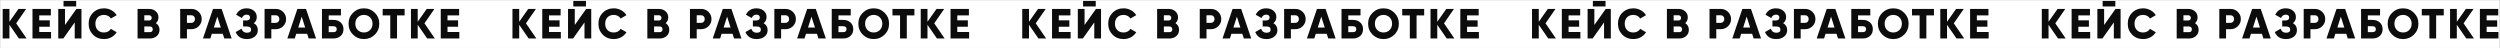
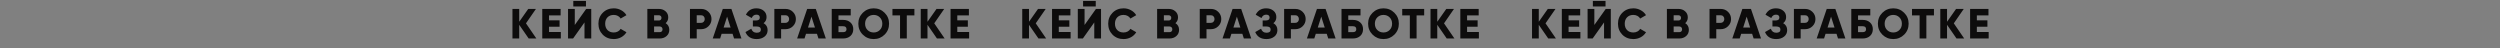
<svg xmlns="http://www.w3.org/2000/svg" width="7106" height="137" viewBox="0 0 7106 137" fill="none">
  <rect x="0" y="0" width="7106" height="137" fill="#808080" stroke="none" />
-   <rect width="7105" height="136" transform="translate(0.408 0.362)" fill="white" />
-   <path d="M75.528 109.362H53.688L26.808 70.482V109.362H7.608V25.362H26.808V61.842L52.488 25.362H74.328L46.008 66.282L75.528 109.362ZM111.526 90.882H145.126V109.362H92.326V25.362H144.526V43.842H111.526V57.762H141.526V76.002H111.526V90.882ZM180.558 18.282V2.682H216.558V18.282H180.558ZM212.358 109.362V63.762L179.958 109.362H165.558V25.362H184.758V70.962L217.158 25.362H231.558V109.362H212.358ZM295.629 111.042C283.069 111.042 272.629 106.882 264.309 98.562C256.069 90.162 251.949 79.762 251.949 67.362C251.949 54.962 256.069 44.602 264.309 36.282C272.629 27.882 283.069 23.682 295.629 23.682C303.149 23.682 310.109 25.442 316.509 28.962C322.909 32.402 327.949 37.122 331.629 43.122L315.069 52.722C313.229 49.442 310.589 46.922 307.149 45.162C303.709 43.322 299.869 42.402 295.629 42.402C288.189 42.402 282.229 44.682 277.749 49.242C273.349 53.802 271.149 59.842 271.149 67.362C271.149 74.882 273.349 80.922 277.749 85.482C282.229 90.042 288.189 92.322 295.629 92.322C299.869 92.322 303.709 91.402 307.149 89.562C310.669 87.722 313.309 85.202 315.069 82.002L331.629 91.602C328.029 97.602 323.029 102.362 316.629 105.882C310.229 109.322 303.229 111.042 295.629 111.042ZM443.079 65.802C449.959 70.202 453.399 76.522 453.399 84.762C453.399 92.042 450.799 97.962 445.599 102.522C440.399 107.082 433.959 109.362 426.279 109.362H390.999V25.362H423.879C431.399 25.362 437.679 27.602 442.719 32.082C447.839 36.482 450.399 42.242 450.399 49.362C450.399 56.082 447.959 61.562 443.079 65.802ZM423.879 43.362H410.199V58.242H423.879C426.039 58.242 427.799 57.562 429.159 56.202C430.519 54.762 431.199 52.962 431.199 50.802C431.199 48.642 430.519 46.882 429.159 45.522C427.799 44.082 426.039 43.362 423.879 43.362ZM426.279 91.362C428.679 91.362 430.599 90.642 432.039 89.202C433.479 87.682 434.199 85.722 434.199 83.322C434.199 80.922 433.479 79.002 432.039 77.562C430.599 76.042 428.679 75.282 426.279 75.282H410.199V91.362H426.279ZM543.952 25.362C552.192 25.362 559.152 28.162 564.832 33.762C570.512 39.362 573.352 46.162 573.352 54.162C573.352 62.162 570.512 68.962 564.832 74.562C559.152 80.162 552.192 82.962 543.952 82.962H531.352V109.362H512.152V25.362H543.952ZM543.952 64.962C546.912 64.962 549.352 63.922 551.272 61.842C553.192 59.762 554.152 57.202 554.152 54.162C554.152 51.122 553.192 48.562 551.272 46.482C549.352 44.402 546.912 43.362 543.952 43.362H531.352V64.962H543.952ZM637.496 109.362L633.296 96.162H602.096L597.896 109.362H576.896L605.456 25.362H629.936L658.496 109.362H637.496ZM607.856 78.162H627.536L617.696 47.322L607.856 78.162ZM721.458 65.922C729.058 70.162 732.858 76.722 732.858 85.602C732.858 93.282 729.938 99.442 724.098 104.082C718.258 108.722 710.818 111.042 701.778 111.042C686.018 111.042 675.378 104.402 669.858 91.122L686.418 81.642C688.978 89.242 694.098 93.042 701.778 93.042C709.698 93.042 713.658 90.082 713.658 84.162C713.658 78.242 709.658 75.282 701.658 75.282H690.978V58.242H699.258C706.858 58.242 710.658 55.482 710.658 49.962C710.658 44.442 707.418 41.682 700.938 41.682C694.698 41.682 690.258 44.882 687.618 51.282L671.178 41.802C677.258 29.722 687.178 23.682 700.938 23.682C709.418 23.682 716.338 25.962 721.698 30.522C727.138 35.002 729.858 41.002 729.858 48.522C729.858 55.802 727.058 61.602 721.458 65.922ZM783.807 25.362C792.047 25.362 799.007 28.162 804.687 33.762C810.367 39.362 813.207 46.162 813.207 54.162C813.207 62.162 810.367 68.962 804.687 74.562C799.007 80.162 792.047 82.962 783.807 82.962H771.207V109.362H752.007V25.362H783.807ZM783.807 64.962C786.767 64.962 789.207 63.922 791.127 61.842C793.047 59.762 794.007 57.202 794.007 54.162C794.007 51.122 793.047 48.562 791.127 46.482C789.207 44.402 786.767 43.362 783.807 43.362H771.207V64.962H783.807ZM877.351 109.362L873.151 96.162H841.951L837.751 109.362H816.751L845.311 25.362H869.791L898.351 109.362H877.351ZM847.711 78.162H867.391L857.551 47.322L847.711 78.162ZM947.513 56.562C956.153 56.562 963.113 59.002 968.393 63.882C973.673 68.682 976.313 75.042 976.313 82.962C976.313 90.882 973.673 97.282 968.393 102.162C963.113 106.962 956.153 109.362 947.513 109.362H915.113V25.362H969.113V43.842H934.313V56.562H947.513ZM947.513 91.362C953.913 91.362 957.113 88.562 957.113 82.962C957.113 77.362 953.913 74.562 947.513 74.562H934.313V91.362H947.513ZM1065.36 98.442C1056.88 106.842 1046.56 111.042 1034.4 111.042C1022.24 111.042 1011.92 106.842 1003.44 98.442C994.962 90.042 990.722 79.682 990.722 67.362C990.722 55.042 994.962 44.682 1003.44 36.282C1011.92 27.882 1022.24 23.682 1034.4 23.682C1046.56 23.682 1056.88 27.882 1065.36 36.282C1073.84 44.682 1078.08 55.042 1078.08 67.362C1078.08 79.682 1073.84 90.042 1065.36 98.442ZM1016.88 85.362C1021.6 90.002 1027.44 92.322 1034.4 92.322C1041.36 92.322 1047.16 90.002 1051.8 85.362C1056.52 80.722 1058.88 74.722 1058.88 67.362C1058.88 60.002 1056.52 54.002 1051.8 49.362C1047.16 44.722 1041.36 42.402 1034.4 42.402C1027.44 42.402 1021.6 44.722 1016.88 49.362C1012.24 54.002 1009.92 60.002 1009.92 67.362C1009.92 74.722 1012.24 80.722 1016.88 85.362ZM1150.09 25.362V43.842H1128.49V109.362H1109.29V43.842H1087.69V25.362H1150.09ZM1236.01 109.362H1214.17L1187.29 70.482V109.362H1168.09V25.362H1187.29V61.842L1212.97 25.362H1234.81L1206.49 66.282L1236.01 109.362ZM1272.01 90.882H1305.61V109.362H1252.81V25.362H1305.01V43.842H1272.01V57.762H1302.01V76.002H1272.01V90.882Z" fill="#0D0C0C" />
  <path d="M1524.53 109.362H1502.69L1475.81 70.482V109.362H1456.61V25.362H1475.81V61.842L1501.49 25.362H1523.33L1495.01 66.282L1524.53 109.362ZM1560.53 90.882H1594.13V109.362H1541.33V25.362H1593.53V43.842H1560.53V57.762H1590.53V76.002H1560.53V90.882ZM1629.56 18.282V2.682H1665.56V18.282H1629.56ZM1661.36 109.362V63.762L1628.96 109.362H1614.56V25.362H1633.76V70.962L1666.16 25.362H1680.56V109.362H1661.36ZM1744.63 111.042C1732.07 111.042 1721.63 106.882 1713.31 98.562C1705.07 90.162 1700.95 79.762 1700.95 67.362C1700.95 54.962 1705.07 44.602 1713.31 36.282C1721.63 27.882 1732.07 23.682 1744.63 23.682C1752.15 23.682 1759.11 25.442 1765.51 28.962C1771.91 32.402 1776.95 37.122 1780.63 43.122L1764.07 52.722C1762.23 49.442 1759.59 46.922 1756.15 45.162C1752.71 43.322 1748.87 42.402 1744.63 42.402C1737.19 42.402 1731.23 44.682 1726.75 49.242C1722.35 53.802 1720.15 59.842 1720.15 67.362C1720.15 74.882 1722.35 80.922 1726.75 85.482C1731.23 90.042 1737.19 92.322 1744.63 92.322C1748.87 92.322 1752.71 91.402 1756.15 89.562C1759.67 87.722 1762.31 85.202 1764.07 82.002L1780.63 91.602C1777.03 97.602 1772.03 102.362 1765.63 105.882C1759.23 109.322 1752.23 111.042 1744.63 111.042ZM1892.08 65.802C1898.96 70.202 1902.4 76.522 1902.4 84.762C1902.4 92.042 1899.8 97.962 1894.6 102.522C1889.4 107.082 1882.96 109.362 1875.28 109.362H1840V25.362H1872.88C1880.4 25.362 1886.68 27.602 1891.72 32.082C1896.84 36.482 1899.4 42.242 1899.4 49.362C1899.4 56.082 1896.96 61.562 1892.08 65.802ZM1872.88 43.362H1859.2V58.242H1872.88C1875.04 58.242 1876.8 57.562 1878.16 56.202C1879.52 54.762 1880.2 52.962 1880.2 50.802C1880.2 48.642 1879.52 46.882 1878.16 45.522C1876.8 44.082 1875.04 43.362 1872.88 43.362ZM1875.28 91.362C1877.68 91.362 1879.6 90.642 1881.04 89.202C1882.48 87.682 1883.2 85.722 1883.2 83.322C1883.2 80.922 1882.48 79.002 1881.04 77.562C1879.6 76.042 1877.68 75.282 1875.28 75.282H1859.2V91.362H1875.28ZM1992.95 25.362C2001.19 25.362 2008.15 28.162 2013.83 33.762C2019.51 39.362 2022.35 46.162 2022.35 54.162C2022.35 62.162 2019.51 68.962 2013.83 74.562C2008.15 80.162 2001.19 82.962 1992.95 82.962H1980.35V109.362H1961.15V25.362H1992.95ZM1992.95 64.962C1995.91 64.962 1998.35 63.922 2000.27 61.842C2002.19 59.762 2003.15 57.202 2003.15 54.162C2003.15 51.122 2002.19 48.562 2000.27 46.482C1998.35 44.402 1995.91 43.362 1992.95 43.362H1980.35V64.962H1992.95ZM2086.5 109.362L2082.3 96.162H2051.1L2046.9 109.362H2025.9L2054.46 25.362H2078.94L2107.5 109.362H2086.5ZM2056.86 78.162H2076.54L2066.7 47.322L2056.86 78.162ZM2170.46 65.922C2178.06 70.162 2181.86 76.722 2181.86 85.602C2181.86 93.282 2178.94 99.442 2173.1 104.082C2167.26 108.722 2159.82 111.042 2150.78 111.042C2135.02 111.042 2124.38 104.402 2118.86 91.122L2135.42 81.642C2137.98 89.242 2143.1 93.042 2150.78 93.042C2158.7 93.042 2162.66 90.082 2162.66 84.162C2162.66 78.242 2158.66 75.282 2150.66 75.282H2139.98V58.242H2148.26C2155.86 58.242 2159.66 55.482 2159.66 49.962C2159.66 44.442 2156.42 41.682 2149.94 41.682C2143.7 41.682 2139.26 44.882 2136.62 51.282L2120.18 41.802C2126.26 29.722 2136.18 23.682 2149.94 23.682C2158.42 23.682 2165.34 25.962 2170.7 30.522C2176.14 35.002 2178.86 41.002 2178.86 48.522C2178.86 55.802 2176.06 61.602 2170.46 65.922ZM2232.81 25.362C2241.05 25.362 2248.01 28.162 2253.69 33.762C2259.37 39.362 2262.21 46.162 2262.21 54.162C2262.21 62.162 2259.37 68.962 2253.69 74.562C2248.01 80.162 2241.05 82.962 2232.81 82.962H2220.21V109.362H2201.01V25.362H2232.81ZM2232.81 64.962C2235.77 64.962 2238.21 63.922 2240.13 61.842C2242.05 59.762 2243.01 57.202 2243.01 54.162C2243.01 51.122 2242.05 48.562 2240.13 46.482C2238.21 44.402 2235.77 43.362 2232.81 43.362H2220.21V64.962H2232.81ZM2326.35 109.362L2322.15 96.162H2290.95L2286.75 109.362H2265.75L2294.31 25.362H2318.79L2347.35 109.362H2326.35ZM2296.71 78.162H2316.39L2306.55 47.322L2296.71 78.162ZM2396.51 56.562C2405.15 56.562 2412.11 59.002 2417.39 63.882C2422.67 68.682 2425.31 75.042 2425.31 82.962C2425.31 90.882 2422.67 97.282 2417.39 102.162C2412.11 106.962 2405.15 109.362 2396.51 109.362H2364.11V25.362H2418.11V43.842H2383.31V56.562H2396.51ZM2396.51 91.362C2402.91 91.362 2406.11 88.562 2406.11 82.962C2406.11 77.362 2402.91 74.562 2396.51 74.562H2383.31V91.362H2396.51ZM2514.36 98.442C2505.88 106.842 2495.56 111.042 2483.4 111.042C2471.24 111.042 2460.92 106.842 2452.44 98.442C2443.96 90.042 2439.72 79.682 2439.72 67.362C2439.72 55.042 2443.96 44.682 2452.44 36.282C2460.92 27.882 2471.24 23.682 2483.4 23.682C2495.56 23.682 2505.88 27.882 2514.36 36.282C2522.84 44.682 2527.08 55.042 2527.08 67.362C2527.08 79.682 2522.84 90.042 2514.36 98.442ZM2465.88 85.362C2470.6 90.002 2476.44 92.322 2483.4 92.322C2490.36 92.322 2496.16 90.002 2500.8 85.362C2505.52 80.722 2507.88 74.722 2507.88 67.362C2507.88 60.002 2505.52 54.002 2500.8 49.362C2496.16 44.722 2490.36 42.402 2483.4 42.402C2476.44 42.402 2470.6 44.722 2465.88 49.362C2461.24 54.002 2458.92 60.002 2458.92 67.362C2458.92 74.722 2461.24 80.722 2465.88 85.362ZM2599.09 25.362V43.842H2577.49V109.362H2558.29V43.842H2536.69V25.362H2599.09ZM2685.01 109.362H2663.17L2636.29 70.482V109.362H2617.09V25.362H2636.29V61.842L2661.97 25.362H2683.81L2655.49 66.282L2685.01 109.362ZM2721.01 90.882H2754.61V109.362H2701.81V25.362H2754.01V43.842H2721.01V57.762H2751.01V76.002H2721.01V90.882Z" fill="#0D0C0C" />
  <path d="M2973.53 109.362H2951.69L2924.81 70.482V109.362H2905.61V25.362H2924.81V61.842L2950.49 25.362H2972.33L2944.01 66.282L2973.53 109.362ZM3009.53 90.882H3043.13V109.362H2990.33V25.362H3042.53V43.842H3009.53V57.762H3039.53V76.002H3009.53V90.882ZM3078.56 18.282V2.682H3114.56V18.282H3078.56ZM3110.36 109.362V63.762L3077.96 109.362H3063.56V25.362H3082.76V70.962L3115.16 25.362H3129.56V109.362H3110.36ZM3193.63 111.042C3181.07 111.042 3170.63 106.882 3162.31 98.562C3154.07 90.162 3149.95 79.762 3149.95 67.362C3149.95 54.962 3154.07 44.602 3162.31 36.282C3170.63 27.882 3181.07 23.682 3193.63 23.682C3201.15 23.682 3208.11 25.442 3214.51 28.962C3220.91 32.402 3225.95 37.122 3229.63 43.122L3213.07 52.722C3211.23 49.442 3208.59 46.922 3205.15 45.162C3201.71 43.322 3197.87 42.402 3193.63 42.402C3186.19 42.402 3180.23 44.682 3175.75 49.242C3171.35 53.802 3169.15 59.842 3169.15 67.362C3169.15 74.882 3171.35 80.922 3175.75 85.482C3180.23 90.042 3186.19 92.322 3193.63 92.322C3197.87 92.322 3201.71 91.402 3205.15 89.562C3208.67 87.722 3211.31 85.202 3213.07 82.002L3229.63 91.602C3226.03 97.602 3221.03 102.362 3214.63 105.882C3208.23 109.322 3201.23 111.042 3193.63 111.042ZM3341.08 65.802C3347.96 70.202 3351.4 76.522 3351.4 84.762C3351.4 92.042 3348.8 97.962 3343.6 102.522C3338.4 107.082 3331.96 109.362 3324.28 109.362H3289V25.362H3321.88C3329.4 25.362 3335.68 27.602 3340.72 32.082C3345.84 36.482 3348.4 42.242 3348.4 49.362C3348.4 56.082 3345.96 61.562 3341.08 65.802ZM3321.88 43.362H3308.2V58.242H3321.88C3324.04 58.242 3325.8 57.562 3327.16 56.202C3328.52 54.762 3329.2 52.962 3329.2 50.802C3329.2 48.642 3328.52 46.882 3327.16 45.522C3325.8 44.082 3324.04 43.362 3321.88 43.362ZM3324.28 91.362C3326.68 91.362 3328.6 90.642 3330.04 89.202C3331.48 87.682 3332.2 85.722 3332.2 83.322C3332.2 80.922 3331.48 79.002 3330.04 77.562C3328.6 76.042 3326.68 75.282 3324.28 75.282H3308.2V91.362H3324.28ZM3441.95 25.362C3450.19 25.362 3457.15 28.162 3462.83 33.762C3468.51 39.362 3471.35 46.162 3471.35 54.162C3471.35 62.162 3468.51 68.962 3462.83 74.562C3457.15 80.162 3450.19 82.962 3441.95 82.962H3429.35V109.362H3410.15V25.362H3441.95ZM3441.95 64.962C3444.91 64.962 3447.35 63.922 3449.27 61.842C3451.19 59.762 3452.15 57.202 3452.15 54.162C3452.15 51.122 3451.19 48.562 3449.27 46.482C3447.35 44.402 3444.91 43.362 3441.95 43.362H3429.35V64.962H3441.95ZM3535.5 109.362L3531.3 96.162H3500.1L3495.9 109.362H3474.9L3503.46 25.362H3527.94L3556.5 109.362H3535.5ZM3505.86 78.162H3525.54L3515.7 47.322L3505.86 78.162ZM3619.46 65.922C3627.06 70.162 3630.86 76.722 3630.86 85.602C3630.86 93.282 3627.94 99.442 3622.1 104.082C3616.26 108.722 3608.82 111.042 3599.78 111.042C3584.02 111.042 3573.38 104.402 3567.86 91.122L3584.42 81.642C3586.98 89.242 3592.1 93.042 3599.78 93.042C3607.7 93.042 3611.66 90.082 3611.66 84.162C3611.66 78.242 3607.66 75.282 3599.66 75.282H3588.98V58.242H3597.26C3604.86 58.242 3608.66 55.482 3608.66 49.962C3608.66 44.442 3605.42 41.682 3598.94 41.682C3592.7 41.682 3588.26 44.882 3585.62 51.282L3569.18 41.802C3575.26 29.722 3585.18 23.682 3598.94 23.682C3607.42 23.682 3614.34 25.962 3619.7 30.522C3625.14 35.002 3627.86 41.002 3627.86 48.522C3627.86 55.802 3625.06 61.602 3619.46 65.922ZM3681.81 25.362C3690.05 25.362 3697.01 28.162 3702.69 33.762C3708.37 39.362 3711.21 46.162 3711.21 54.162C3711.21 62.162 3708.37 68.962 3702.69 74.562C3697.01 80.162 3690.05 82.962 3681.81 82.962H3669.21V109.362H3650.01V25.362H3681.81ZM3681.81 64.962C3684.77 64.962 3687.21 63.922 3689.13 61.842C3691.05 59.762 3692.01 57.202 3692.01 54.162C3692.01 51.122 3691.05 48.562 3689.13 46.482C3687.21 44.402 3684.77 43.362 3681.81 43.362H3669.21V64.962H3681.81ZM3775.35 109.362L3771.15 96.162H3739.95L3735.75 109.362H3714.75L3743.31 25.362H3767.79L3796.35 109.362H3775.35ZM3745.71 78.162H3765.39L3755.55 47.322L3745.71 78.162ZM3845.51 56.562C3854.15 56.562 3861.11 59.002 3866.39 63.882C3871.67 68.682 3874.31 75.042 3874.31 82.962C3874.31 90.882 3871.67 97.282 3866.39 102.162C3861.11 106.962 3854.15 109.362 3845.51 109.362H3813.11V25.362H3867.11V43.842H3832.31V56.562H3845.51ZM3845.51 91.362C3851.91 91.362 3855.11 88.562 3855.11 82.962C3855.11 77.362 3851.91 74.562 3845.51 74.562H3832.31V91.362H3845.51ZM3963.36 98.442C3954.88 106.842 3944.56 111.042 3932.4 111.042C3920.24 111.042 3909.92 106.842 3901.44 98.442C3892.96 90.042 3888.72 79.682 3888.72 67.362C3888.72 55.042 3892.96 44.682 3901.44 36.282C3909.92 27.882 3920.24 23.682 3932.4 23.682C3944.56 23.682 3954.88 27.882 3963.36 36.282C3971.84 44.682 3976.08 55.042 3976.08 67.362C3976.08 79.682 3971.84 90.042 3963.36 98.442ZM3914.88 85.362C3919.6 90.002 3925.44 92.322 3932.4 92.322C3939.36 92.322 3945.16 90.002 3949.8 85.362C3954.52 80.722 3956.88 74.722 3956.88 67.362C3956.88 60.002 3954.52 54.002 3949.8 49.362C3945.16 44.722 3939.36 42.402 3932.4 42.402C3925.44 42.402 3919.6 44.722 3914.88 49.362C3910.24 54.002 3907.92 60.002 3907.92 67.362C3907.92 74.722 3910.24 80.722 3914.88 85.362ZM4048.09 25.362V43.842H4026.49V109.362H4007.29V43.842H3985.69V25.362H4048.09ZM4134.01 109.362H4112.17L4085.29 70.482V109.362H4066.09V25.362H4085.29V61.842L4110.97 25.362H4132.81L4104.49 66.282L4134.01 109.362ZM4170.01 90.882H4203.61V109.362H4150.81V25.362H4203.01V43.842H4170.01V57.762H4200.01V76.002H4170.01V90.882Z" fill="#0D0C0C" />
  <path d="M4422.53 109.362H4400.69L4373.81 70.482V109.362H4354.61V25.362H4373.81V61.842L4399.49 25.362H4421.33L4393.01 66.282L4422.53 109.362ZM4458.53 90.882H4492.13V109.362H4439.33V25.362H4491.53V43.842H4458.53V57.762H4488.53V76.002H4458.53V90.882ZM4527.56 18.282V2.682H4563.56V18.282H4527.56ZM4559.36 109.362V63.762L4526.96 109.362H4512.56V25.362H4531.76V70.962L4564.16 25.362H4578.56V109.362H4559.36ZM4642.63 111.042C4630.07 111.042 4619.63 106.882 4611.31 98.562C4603.07 90.162 4598.95 79.762 4598.95 67.362C4598.95 54.962 4603.07 44.602 4611.31 36.282C4619.63 27.882 4630.07 23.682 4642.63 23.682C4650.15 23.682 4657.11 25.442 4663.51 28.962C4669.91 32.402 4674.95 37.122 4678.63 43.122L4662.07 52.722C4660.23 49.442 4657.59 46.922 4654.15 45.162C4650.71 43.322 4646.87 42.402 4642.63 42.402C4635.19 42.402 4629.23 44.682 4624.75 49.242C4620.35 53.802 4618.15 59.842 4618.15 67.362C4618.15 74.882 4620.35 80.922 4624.75 85.482C4629.23 90.042 4635.19 92.322 4642.63 92.322C4646.87 92.322 4650.71 91.402 4654.15 89.562C4657.67 87.722 4660.31 85.202 4662.07 82.002L4678.63 91.602C4675.03 97.602 4670.03 102.362 4663.63 105.882C4657.23 109.322 4650.23 111.042 4642.63 111.042ZM4790.08 65.802C4796.96 70.202 4800.4 76.522 4800.4 84.762C4800.4 92.042 4797.8 97.962 4792.6 102.522C4787.4 107.082 4780.96 109.362 4773.28 109.362H4738V25.362H4770.88C4778.4 25.362 4784.68 27.602 4789.72 32.082C4794.84 36.482 4797.4 42.242 4797.4 49.362C4797.4 56.082 4794.96 61.562 4790.08 65.802ZM4770.88 43.362H4757.2V58.242H4770.88C4773.04 58.242 4774.8 57.562 4776.16 56.202C4777.52 54.762 4778.2 52.962 4778.2 50.802C4778.2 48.642 4777.52 46.882 4776.16 45.522C4774.8 44.082 4773.04 43.362 4770.88 43.362ZM4773.28 91.362C4775.68 91.362 4777.6 90.642 4779.04 89.202C4780.48 87.682 4781.2 85.722 4781.2 83.322C4781.2 80.922 4780.48 79.002 4779.04 77.562C4777.6 76.042 4775.68 75.282 4773.28 75.282H4757.2V91.362H4773.28ZM4890.95 25.362C4899.19 25.362 4906.15 28.162 4911.83 33.762C4917.51 39.362 4920.35 46.162 4920.35 54.162C4920.35 62.162 4917.51 68.962 4911.83 74.562C4906.15 80.162 4899.19 82.962 4890.95 82.962H4878.35V109.362H4859.15V25.362H4890.95ZM4890.95 64.962C4893.91 64.962 4896.35 63.922 4898.27 61.842C4900.19 59.762 4901.15 57.202 4901.15 54.162C4901.15 51.122 4900.19 48.562 4898.27 46.482C4896.35 44.402 4893.91 43.362 4890.95 43.362H4878.35V64.962H4890.95ZM4984.5 109.362L4980.3 96.162H4949.1L4944.9 109.362H4923.9L4952.46 25.362H4976.94L5005.5 109.362H4984.5ZM4954.86 78.162H4974.54L4964.7 47.322L4954.86 78.162ZM5068.46 65.922C5076.06 70.162 5079.86 76.722 5079.86 85.602C5079.86 93.282 5076.94 99.442 5071.1 104.082C5065.26 108.722 5057.82 111.042 5048.78 111.042C5033.02 111.042 5022.38 104.402 5016.86 91.122L5033.42 81.642C5035.98 89.242 5041.1 93.042 5048.78 93.042C5056.7 93.042 5060.66 90.082 5060.66 84.162C5060.66 78.242 5056.66 75.282 5048.66 75.282H5037.98V58.242H5046.26C5053.86 58.242 5057.66 55.482 5057.66 49.962C5057.66 44.442 5054.42 41.682 5047.94 41.682C5041.7 41.682 5037.26 44.882 5034.62 51.282L5018.18 41.802C5024.26 29.722 5034.18 23.682 5047.94 23.682C5056.42 23.682 5063.34 25.962 5068.7 30.522C5074.14 35.002 5076.86 41.002 5076.86 48.522C5076.86 55.802 5074.06 61.602 5068.46 65.922ZM5130.81 25.362C5139.05 25.362 5146.01 28.162 5151.69 33.762C5157.37 39.362 5160.21 46.162 5160.21 54.162C5160.21 62.162 5157.37 68.962 5151.69 74.562C5146.01 80.162 5139.05 82.962 5130.81 82.962H5118.21V109.362H5099.01V25.362H5130.81ZM5130.81 64.962C5133.77 64.962 5136.21 63.922 5138.13 61.842C5140.05 59.762 5141.01 57.202 5141.01 54.162C5141.01 51.122 5140.05 48.562 5138.13 46.482C5136.21 44.402 5133.77 43.362 5130.81 43.362H5118.21V64.962H5130.81ZM5224.35 109.362L5220.15 96.162H5188.95L5184.75 109.362H5163.75L5192.31 25.362H5216.79L5245.35 109.362H5224.35ZM5194.71 78.162H5214.39L5204.55 47.322L5194.71 78.162ZM5294.51 56.562C5303.15 56.562 5310.11 59.002 5315.39 63.882C5320.67 68.682 5323.31 75.042 5323.31 82.962C5323.31 90.882 5320.67 97.282 5315.39 102.162C5310.11 106.962 5303.15 109.362 5294.51 109.362H5262.11V25.362H5316.11V43.842H5281.31V56.562H5294.51ZM5294.51 91.362C5300.91 91.362 5304.11 88.562 5304.11 82.962C5304.11 77.362 5300.91 74.562 5294.51 74.562H5281.31V91.362H5294.51ZM5412.36 98.442C5403.88 106.842 5393.56 111.042 5381.4 111.042C5369.24 111.042 5358.92 106.842 5350.44 98.442C5341.96 90.042 5337.72 79.682 5337.72 67.362C5337.72 55.042 5341.96 44.682 5350.44 36.282C5358.92 27.882 5369.24 23.682 5381.4 23.682C5393.56 23.682 5403.88 27.882 5412.36 36.282C5420.84 44.682 5425.08 55.042 5425.08 67.362C5425.08 79.682 5420.84 90.042 5412.36 98.442ZM5363.88 85.362C5368.6 90.002 5374.44 92.322 5381.4 92.322C5388.36 92.322 5394.16 90.002 5398.8 85.362C5403.52 80.722 5405.88 74.722 5405.88 67.362C5405.88 60.002 5403.52 54.002 5398.8 49.362C5394.16 44.722 5388.36 42.402 5381.4 42.402C5374.44 42.402 5368.6 44.722 5363.88 49.362C5359.24 54.002 5356.92 60.002 5356.92 67.362C5356.92 74.722 5359.24 80.722 5363.88 85.362ZM5497.09 25.362V43.842H5475.49V109.362H5456.29V43.842H5434.69V25.362H5497.09ZM5583.01 109.362H5561.17L5534.29 70.482V109.362H5515.09V25.362H5534.29V61.842L5559.97 25.362H5581.81L5553.49 66.282L5583.01 109.362ZM5619.01 90.882H5652.61V109.362H5599.81V25.362H5652.01V43.842H5619.01V57.762H5649.01V76.002H5619.01V90.882Z" fill="#0D0C0C" />
-   <path d="M5871.53 109.362H5849.69L5822.81 70.482V109.362H5803.61V25.362H5822.81V61.842L5848.49 25.362H5870.33L5842.01 66.282L5871.53 109.362ZM5907.53 90.882H5941.13V109.362H5888.33V25.362H5940.53V43.842H5907.53V57.762H5937.53V76.002H5907.53V90.882ZM5976.56 18.282V2.682H6012.56V18.282H5976.56ZM6008.36 109.362V63.762L5975.96 109.362H5961.56V25.362H5980.76V70.962L6013.16 25.362H6027.56V109.362H6008.36ZM6091.63 111.042C6079.07 111.042 6068.63 106.882 6060.31 98.562C6052.07 90.162 6047.95 79.762 6047.95 67.362C6047.95 54.962 6052.07 44.602 6060.31 36.282C6068.63 27.882 6079.07 23.682 6091.63 23.682C6099.15 23.682 6106.11 25.442 6112.51 28.962C6118.91 32.402 6123.95 37.122 6127.63 43.122L6111.07 52.722C6109.23 49.442 6106.59 46.922 6103.15 45.162C6099.71 43.322 6095.87 42.402 6091.63 42.402C6084.19 42.402 6078.23 44.682 6073.75 49.242C6069.35 53.802 6067.15 59.842 6067.15 67.362C6067.15 74.882 6069.35 80.922 6073.75 85.482C6078.23 90.042 6084.19 92.322 6091.63 92.322C6095.87 92.322 6099.71 91.402 6103.15 89.562C6106.67 87.722 6109.31 85.202 6111.07 82.002L6127.63 91.602C6124.03 97.602 6119.03 102.362 6112.63 105.882C6106.23 109.322 6099.23 111.042 6091.63 111.042ZM6239.08 65.802C6245.96 70.202 6249.4 76.522 6249.4 84.762C6249.4 92.042 6246.8 97.962 6241.6 102.522C6236.4 107.082 6229.96 109.362 6222.28 109.362H6187V25.362H6219.88C6227.4 25.362 6233.68 27.602 6238.72 32.082C6243.84 36.482 6246.4 42.242 6246.4 49.362C6246.4 56.082 6243.96 61.562 6239.08 65.802ZM6219.88 43.362H6206.2V58.242H6219.88C6222.04 58.242 6223.8 57.562 6225.16 56.202C6226.52 54.762 6227.2 52.962 6227.2 50.802C6227.2 48.642 6226.52 46.882 6225.16 45.522C6223.8 44.082 6222.04 43.362 6219.88 43.362ZM6222.28 91.362C6224.68 91.362 6226.6 90.642 6228.04 89.202C6229.48 87.682 6230.2 85.722 6230.2 83.322C6230.2 80.922 6229.48 79.002 6228.04 77.562C6226.6 76.042 6224.68 75.282 6222.28 75.282H6206.2V91.362H6222.28ZM6339.95 25.362C6348.19 25.362 6355.15 28.162 6360.83 33.762C6366.51 39.362 6369.35 46.162 6369.35 54.162C6369.35 62.162 6366.51 68.962 6360.83 74.562C6355.15 80.162 6348.19 82.962 6339.95 82.962H6327.35V109.362H6308.15V25.362H6339.95ZM6339.95 64.962C6342.91 64.962 6345.35 63.922 6347.27 61.842C6349.19 59.762 6350.15 57.202 6350.15 54.162C6350.15 51.122 6349.19 48.562 6347.27 46.482C6345.35 44.402 6342.91 43.362 6339.95 43.362H6327.35V64.962H6339.95ZM6433.5 109.362L6429.3 96.162H6398.1L6393.9 109.362H6372.9L6401.46 25.362H6425.94L6454.5 109.362H6433.5ZM6403.86 78.162H6423.54L6413.7 47.322L6403.86 78.162ZM6517.46 65.922C6525.06 70.162 6528.86 76.722 6528.86 85.602C6528.86 93.282 6525.94 99.442 6520.1 104.082C6514.26 108.722 6506.82 111.042 6497.78 111.042C6482.02 111.042 6471.38 104.402 6465.86 91.122L6482.42 81.642C6484.98 89.242 6490.1 93.042 6497.78 93.042C6505.7 93.042 6509.66 90.082 6509.66 84.162C6509.66 78.242 6505.66 75.282 6497.66 75.282H6486.98V58.242H6495.26C6502.86 58.242 6506.66 55.482 6506.66 49.962C6506.66 44.442 6503.42 41.682 6496.94 41.682C6490.7 41.682 6486.26 44.882 6483.62 51.282L6467.18 41.802C6473.26 29.722 6483.18 23.682 6496.94 23.682C6505.42 23.682 6512.34 25.962 6517.7 30.522C6523.14 35.002 6525.86 41.002 6525.86 48.522C6525.86 55.802 6523.06 61.602 6517.46 65.922ZM6579.81 25.362C6588.05 25.362 6595.01 28.162 6600.69 33.762C6606.37 39.362 6609.21 46.162 6609.21 54.162C6609.21 62.162 6606.37 68.962 6600.69 74.562C6595.01 80.162 6588.05 82.962 6579.81 82.962H6567.21V109.362H6548.01V25.362H6579.81ZM6579.81 64.962C6582.77 64.962 6585.21 63.922 6587.13 61.842C6589.05 59.762 6590.01 57.202 6590.01 54.162C6590.01 51.122 6589.05 48.562 6587.13 46.482C6585.21 44.402 6582.77 43.362 6579.81 43.362H6567.21V64.962H6579.81ZM6673.35 109.362L6669.15 96.162H6637.95L6633.75 109.362H6612.75L6641.31 25.362H6665.79L6694.35 109.362H6673.35ZM6643.71 78.162H6663.39L6653.55 47.322L6643.71 78.162ZM6743.51 56.562C6752.15 56.562 6759.11 59.002 6764.39 63.882C6769.67 68.682 6772.31 75.042 6772.31 82.962C6772.31 90.882 6769.67 97.282 6764.39 102.162C6759.11 106.962 6752.15 109.362 6743.51 109.362H6711.11V25.362H6765.11V43.842H6730.31V56.562H6743.51ZM6743.51 91.362C6749.91 91.362 6753.11 88.562 6753.11 82.962C6753.11 77.362 6749.91 74.562 6743.51 74.562H6730.31V91.362H6743.51ZM6861.36 98.442C6852.88 106.842 6842.56 111.042 6830.4 111.042C6818.24 111.042 6807.92 106.842 6799.44 98.442C6790.96 90.042 6786.72 79.682 6786.72 67.362C6786.72 55.042 6790.96 44.682 6799.44 36.282C6807.92 27.882 6818.24 23.682 6830.4 23.682C6842.56 23.682 6852.88 27.882 6861.36 36.282C6869.84 44.682 6874.08 55.042 6874.08 67.362C6874.08 79.682 6869.84 90.042 6861.36 98.442ZM6812.88 85.362C6817.6 90.002 6823.44 92.322 6830.4 92.322C6837.36 92.322 6843.16 90.002 6847.8 85.362C6852.52 80.722 6854.88 74.722 6854.88 67.362C6854.88 60.002 6852.52 54.002 6847.8 49.362C6843.16 44.722 6837.36 42.402 6830.4 42.402C6823.44 42.402 6817.6 44.722 6812.88 49.362C6808.24 54.002 6805.92 60.002 6805.92 67.362C6805.92 74.722 6808.24 80.722 6812.88 85.362ZM6946.09 25.362V43.842H6924.49V109.362H6905.29V43.842H6883.69V25.362H6946.09ZM7032.01 109.362H7010.17L6983.29 70.482V109.362H6964.09V25.362H6983.29V61.842L7008.97 25.362H7030.81L7002.49 66.282L7032.01 109.362ZM7068.01 90.882H7101.61V109.362H7048.81V25.362H7101.01V43.842H7068.01V57.762H7098.01V76.002H7068.01V90.882Z" fill="#0D0C0C" />
</svg>